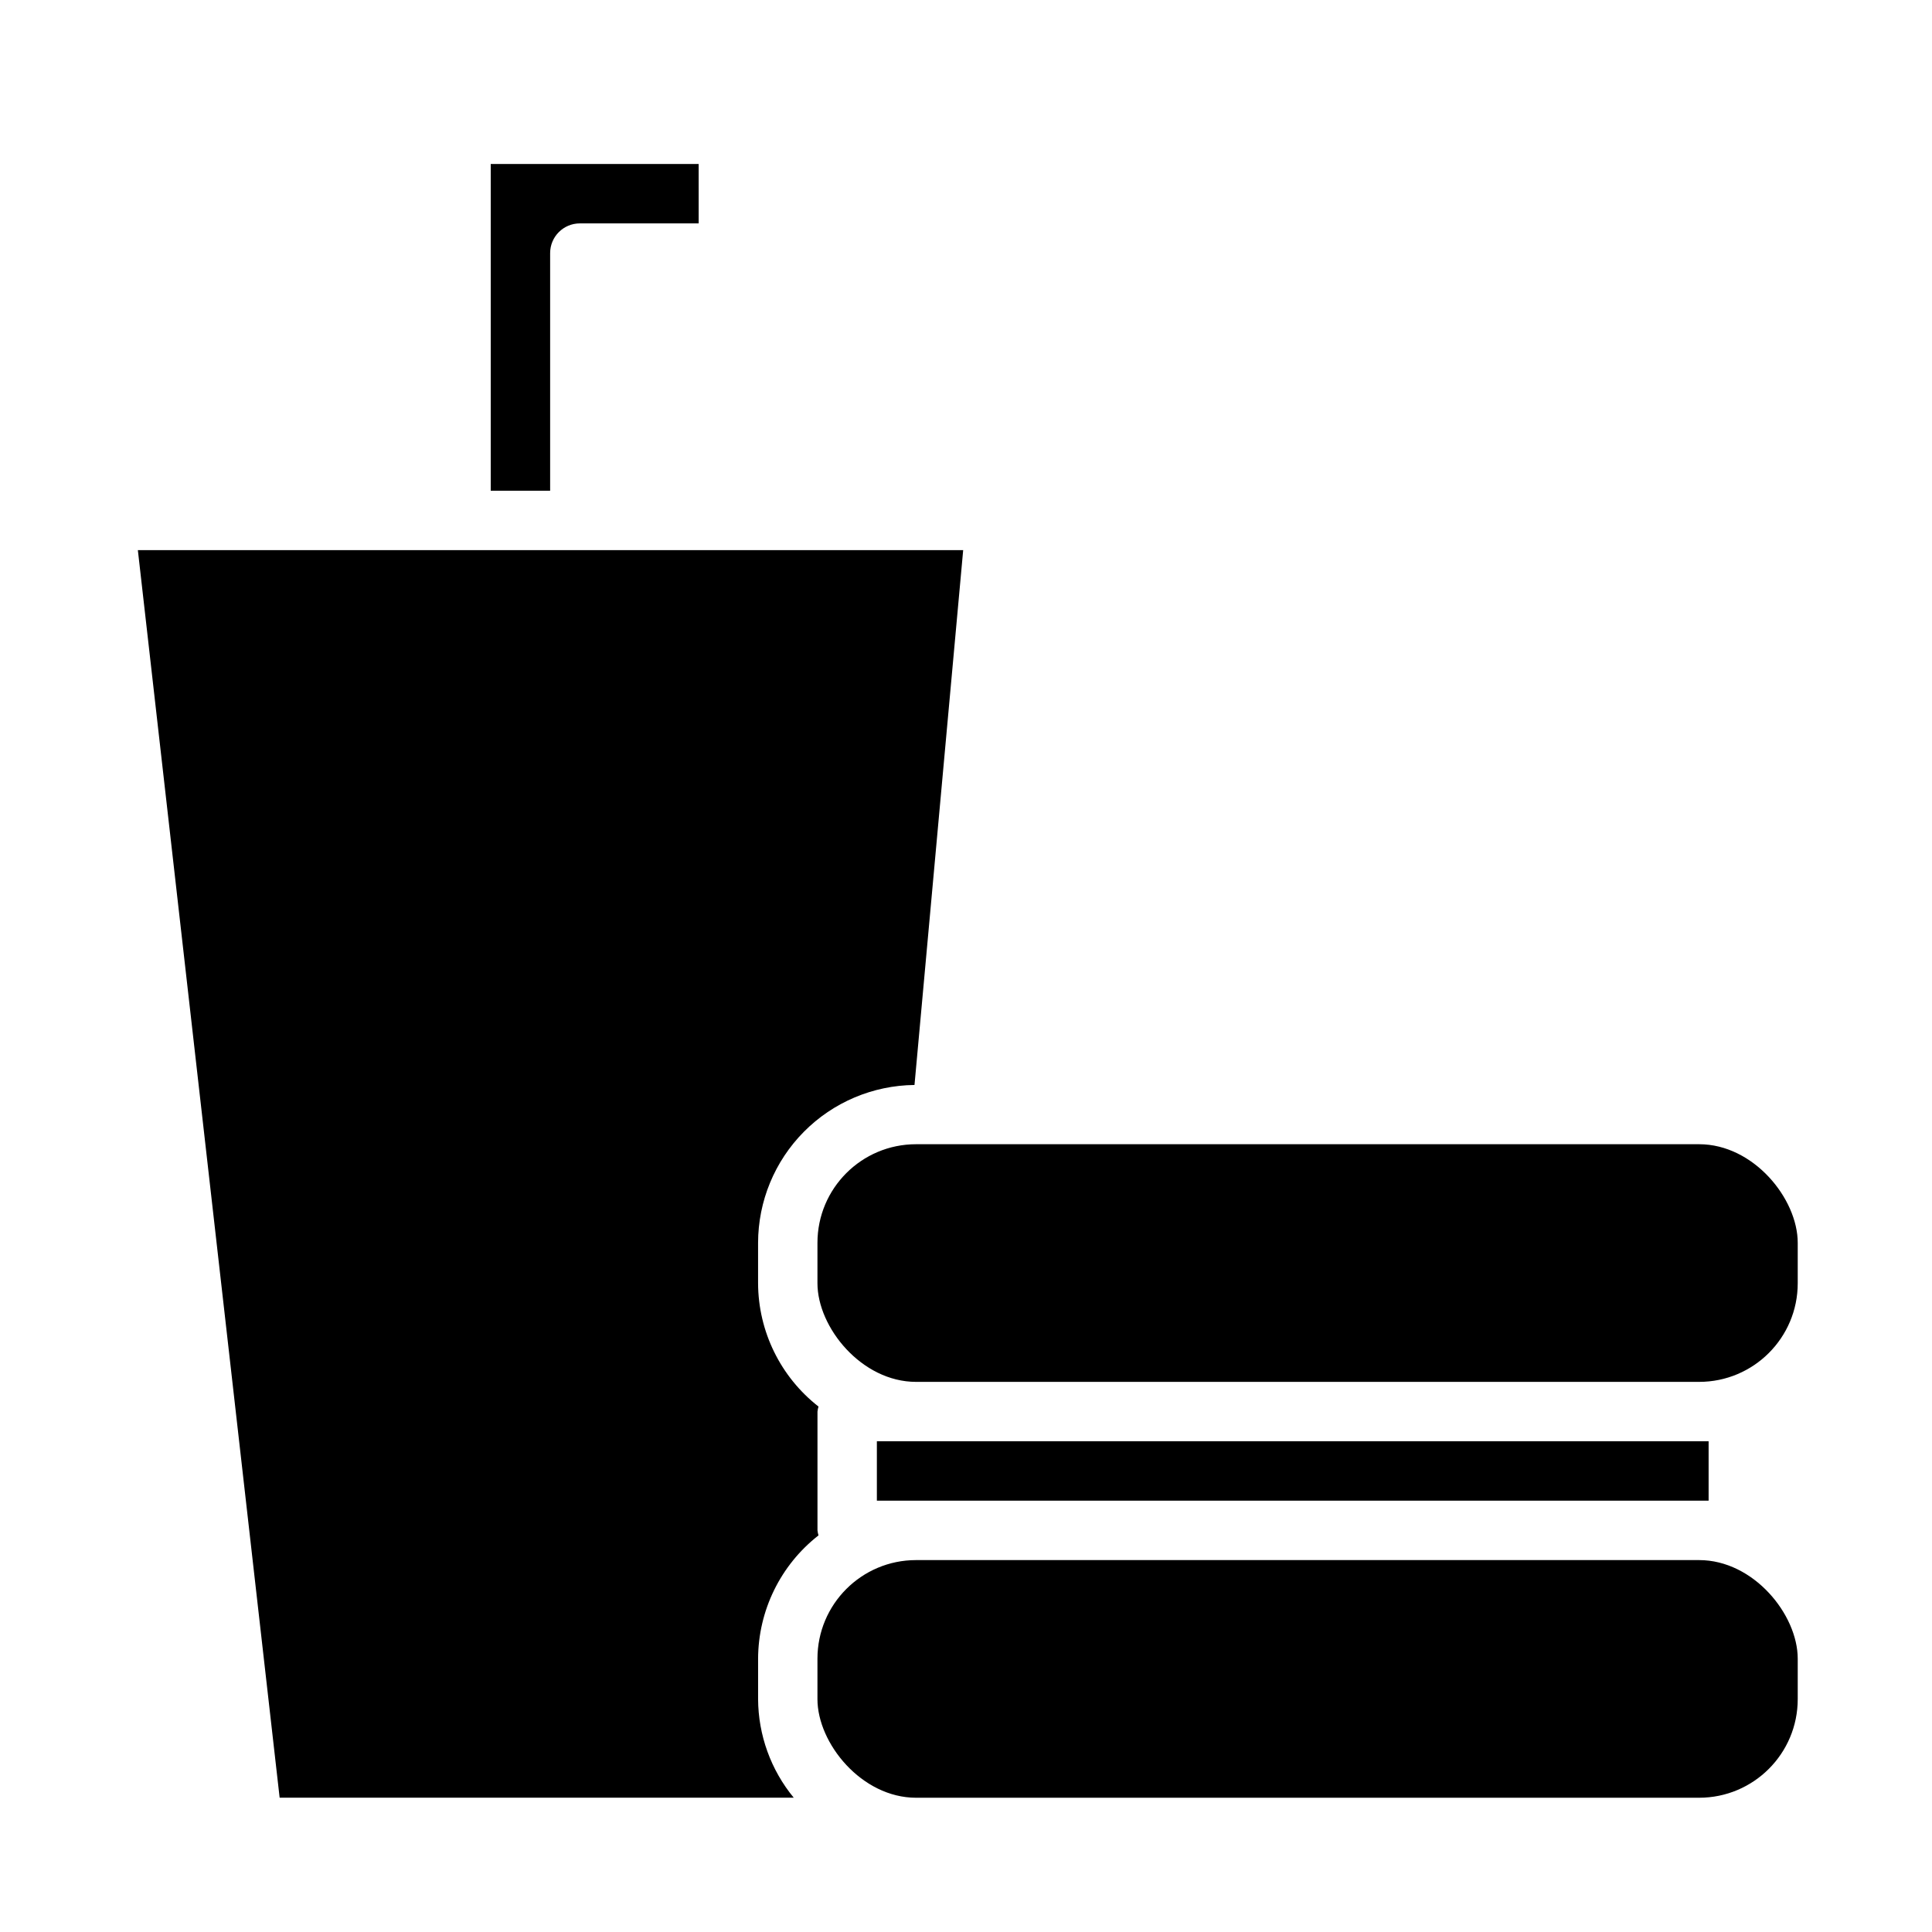
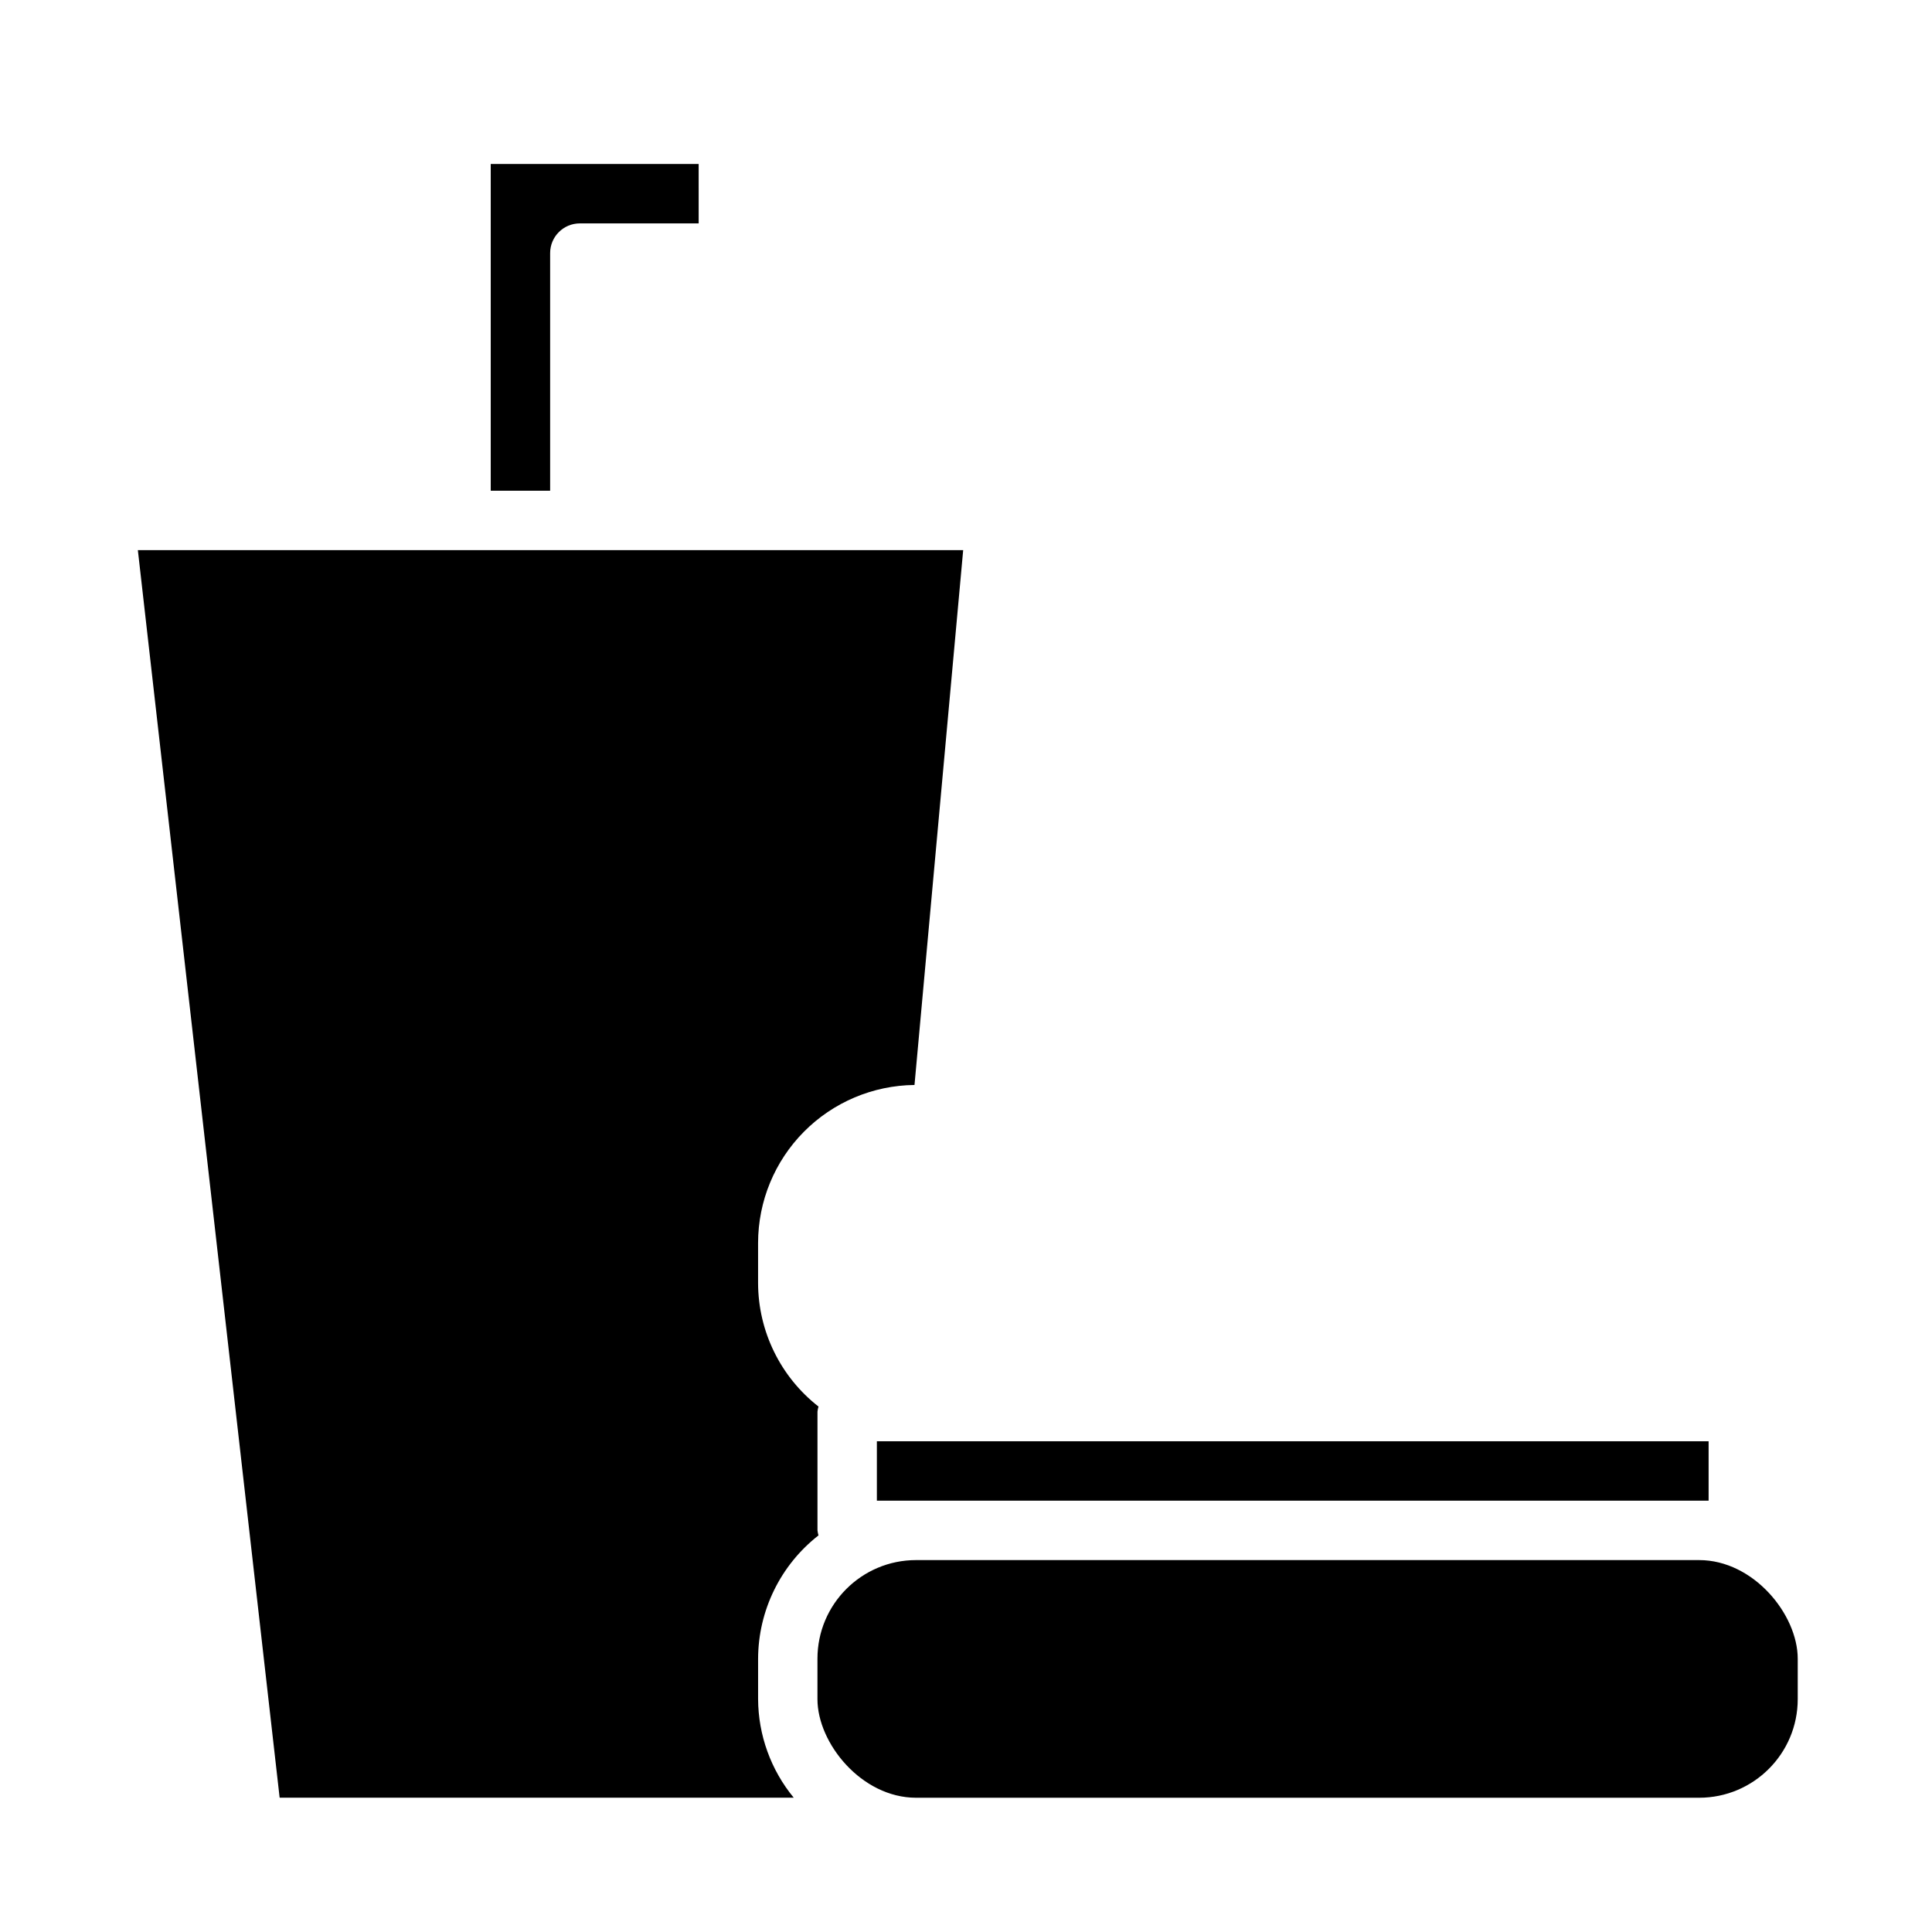
<svg xmlns="http://www.w3.org/2000/svg" fill="#000000" width="800px" height="800px" version="1.1" viewBox="144 144 512 512">
  <g>
    <path d="m376.38 525.95h220.42v15.742h-220.42z" />
    <path d="m360.91 550.9c-0.129-0.438-0.219-0.879-0.27-1.332v-31.488c0.051-0.449 0.141-0.895 0.27-1.328-10.066-7.863-15.965-19.906-16.012-32.68v-10.703c0.016-11.027 4.375-21.602 12.137-29.434 7.758-7.832 18.293-12.289 29.316-12.406l12.902-141.74h-218.72l37.574 330.62h136.24c-6.062-7.363-9.398-16.594-9.445-26.133v-10.707c0.047-12.77 5.945-24.816 16.012-32.676z" />
    <path d="m274.05 274.05h15.742v-62.977c0-4.348 3.527-7.871 7.875-7.871h31.488l-0.004-15.746h-55.102z" />
    <path d="m386.77 557.44h207.51c14.434 0 26.137 14.434 26.137 26.137v10.707c0 14.434-11.699 26.137-26.137 26.137h-207.51c-14.434 0-26.137-14.434-26.137-26.137v-10.707c0-14.434 11.699-26.137 26.137-26.137z" />
-     <path d="m386.77 447.23h207.51c14.434 0 26.137 14.434 26.137 26.137v10.707c0 14.434-11.699 26.137-26.137 26.137h-207.51c-14.434 0-26.137-14.434-26.137-26.137v-10.707c0-14.434 11.699-26.137 26.137-26.137z" />
  </g>
</svg>